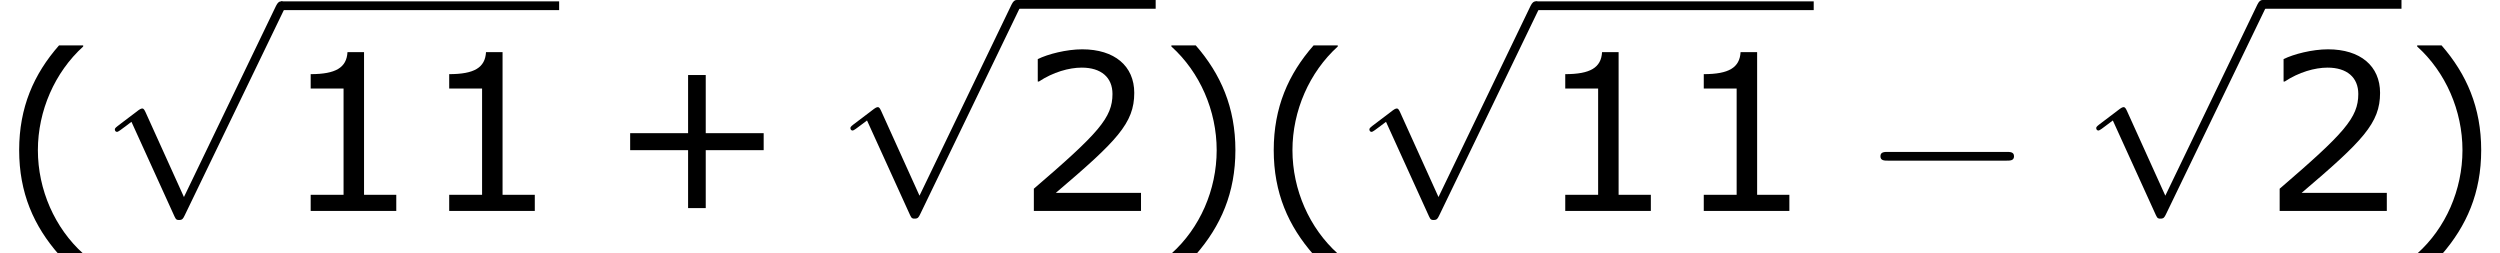
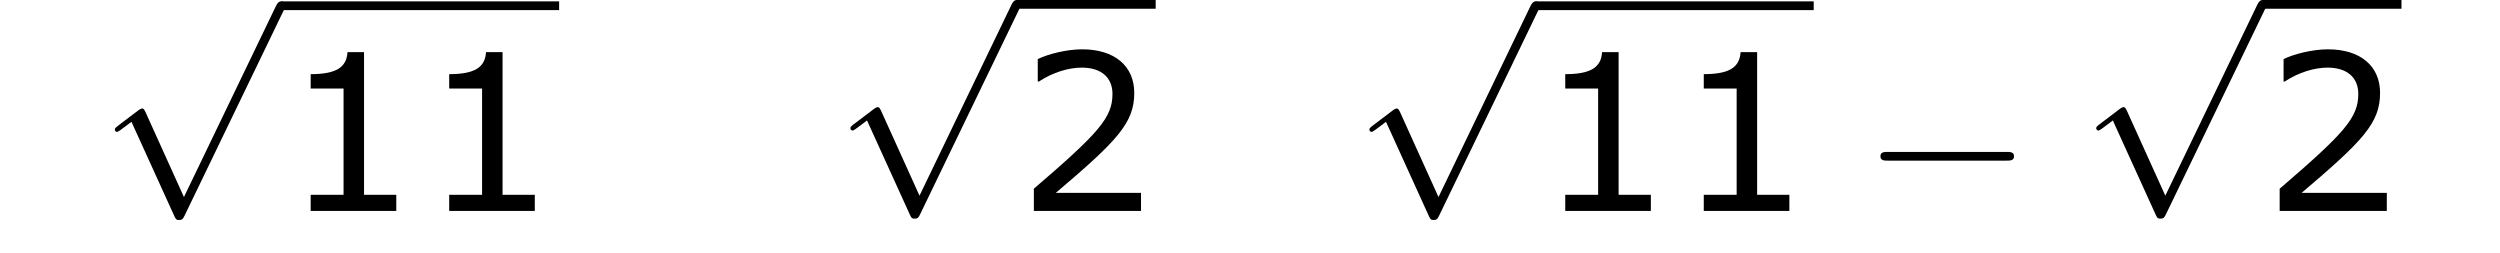
<svg xmlns="http://www.w3.org/2000/svg" xmlns:xlink="http://www.w3.org/1999/xlink" height="15.635pt" version="1.1" viewBox="-0.239 -0.23 154.487 15.635" width="154.487pt">
  <defs>
    <path d="M7.878 -2.75C8.082 -2.75 8.297 -2.75 8.297 -2.989S8.082 -3.228 7.878 -3.228H1.411C1.207 -3.228 0.992 -3.228 0.992 -2.989S1.207 -2.75 1.411 -2.75H7.878Z" id="g0-0" />
    <path d="M4.651 10.222L2.546 5.571C2.463 5.38 2.403 5.38 2.367 5.38C2.355 5.38 2.295 5.38 2.164 5.475L1.028 6.336C0.873 6.456 0.873 6.492 0.873 6.528C0.873 6.587 0.909 6.659 0.992 6.659C1.064 6.659 1.267 6.492 1.399 6.396C1.47 6.336 1.65 6.205 1.781 6.109L4.136 11.286C4.22 11.477 4.28 11.477 4.388 11.477C4.567 11.477 4.603 11.405 4.686 11.238L10.114 0C10.198 -0.167 10.198 -0.215 10.198 -0.239C10.198 -0.359 10.102 -0.478 9.959 -0.478C9.863 -0.478 9.779 -0.418 9.684 -0.227L4.651 10.222Z" id="g0-112" />
-     <path d="M4.55 2.394V2.334C3.001 0.941 2.072 -1.155 2.072 -3.323C2.072 -5.479 3.001 -7.587 4.55 -8.992V-9.052H3.228C1.846 -7.48 1.048 -5.657 1.048 -3.323S1.846 0.822 3.228 2.394H4.55Z" id="g2-40" />
-     <path d="M4.359 -3.323C4.359 -5.657 3.561 -7.48 2.192 -9.052H0.858V-8.992C2.418 -7.587 3.335 -5.479 3.335 -3.323C3.335 -1.155 2.418 0.941 0.858 2.334V2.394H2.192C3.561 0.822 4.359 -0.989 4.359 -3.323Z" id="g2-41" />
-     <path d="M8.528 -3.323V-4.252H5.36V-7.432H4.395V-4.252H1.227V-3.323H4.395V-0.155H5.36V-3.323H8.528Z" id="g2-43" />
    <path d="M6.301 0V-0.881H4.538V-8.683H3.633C3.585 -7.837 2.99 -7.48 1.62 -7.48V-6.694H3.418V-0.881H1.62V0H6.301Z" id="g2-49" />
    <path d="M6.801 0V-0.989H2.144C5.491 -3.835 6.432 -4.8 6.432 -6.455C6.432 -7.92 5.36 -8.838 3.585 -8.838C2.728 -8.838 1.703 -8.576 1.155 -8.302V-7.075H1.215C1.989 -7.587 2.859 -7.837 3.561 -7.837C4.621 -7.837 5.241 -7.301 5.241 -6.396C5.241 -5.098 4.478 -4.252 0.941 -1.215V0H6.801Z" id="g2-50" />
  </defs>
  <g id="page1" transform="matrix(1.13 0 0 1.13 -63.986 -61.562)">
    <use x="56.413" xlink:href="#g2-40" y="65.811" />
    <use x="61.821" xlink:href="#g0-112" y="54.829" />
    <rect height="0.478" width="15.207" x="71.783" y="54.351" />
    <use x="71.783" xlink:href="#g2-49" y="65.811" />
    <use x="79.358" xlink:href="#g2-49" y="65.811" />
    <use x="89.647" xlink:href="#g2-43" y="65.811" />
    <use x="102.046" xlink:href="#g0-112" y="54.755" />
    <rect height="0.478" width="7.603" x="112.009" y="54.276" />
    <use x="112.009" xlink:href="#g2-50" y="65.811" />
    <use x="119.613" xlink:href="#g2-41" y="65.811" />
    <use x="125.02" xlink:href="#g2-40" y="65.811" />
    <use x="130.427" xlink:href="#g0-112" y="54.829" />
    <rect height="0.478" width="15.207" x="140.39" y="54.351" />
    <use x="140.39" xlink:href="#g2-49" y="65.811" />
    <use x="147.965" xlink:href="#g2-49" y="65.811" />
    <use x="158.254" xlink:href="#g0-0" y="65.811" />
    <use x="170.174" xlink:href="#g0-112" y="54.755" />
    <rect height="0.478" width="7.603" x="180.137" y="54.276" />
    <use x="180.137" xlink:href="#g2-50" y="65.811" />
    <use x="187.74" xlink:href="#g2-41" y="65.811" />
  </g>
</svg>